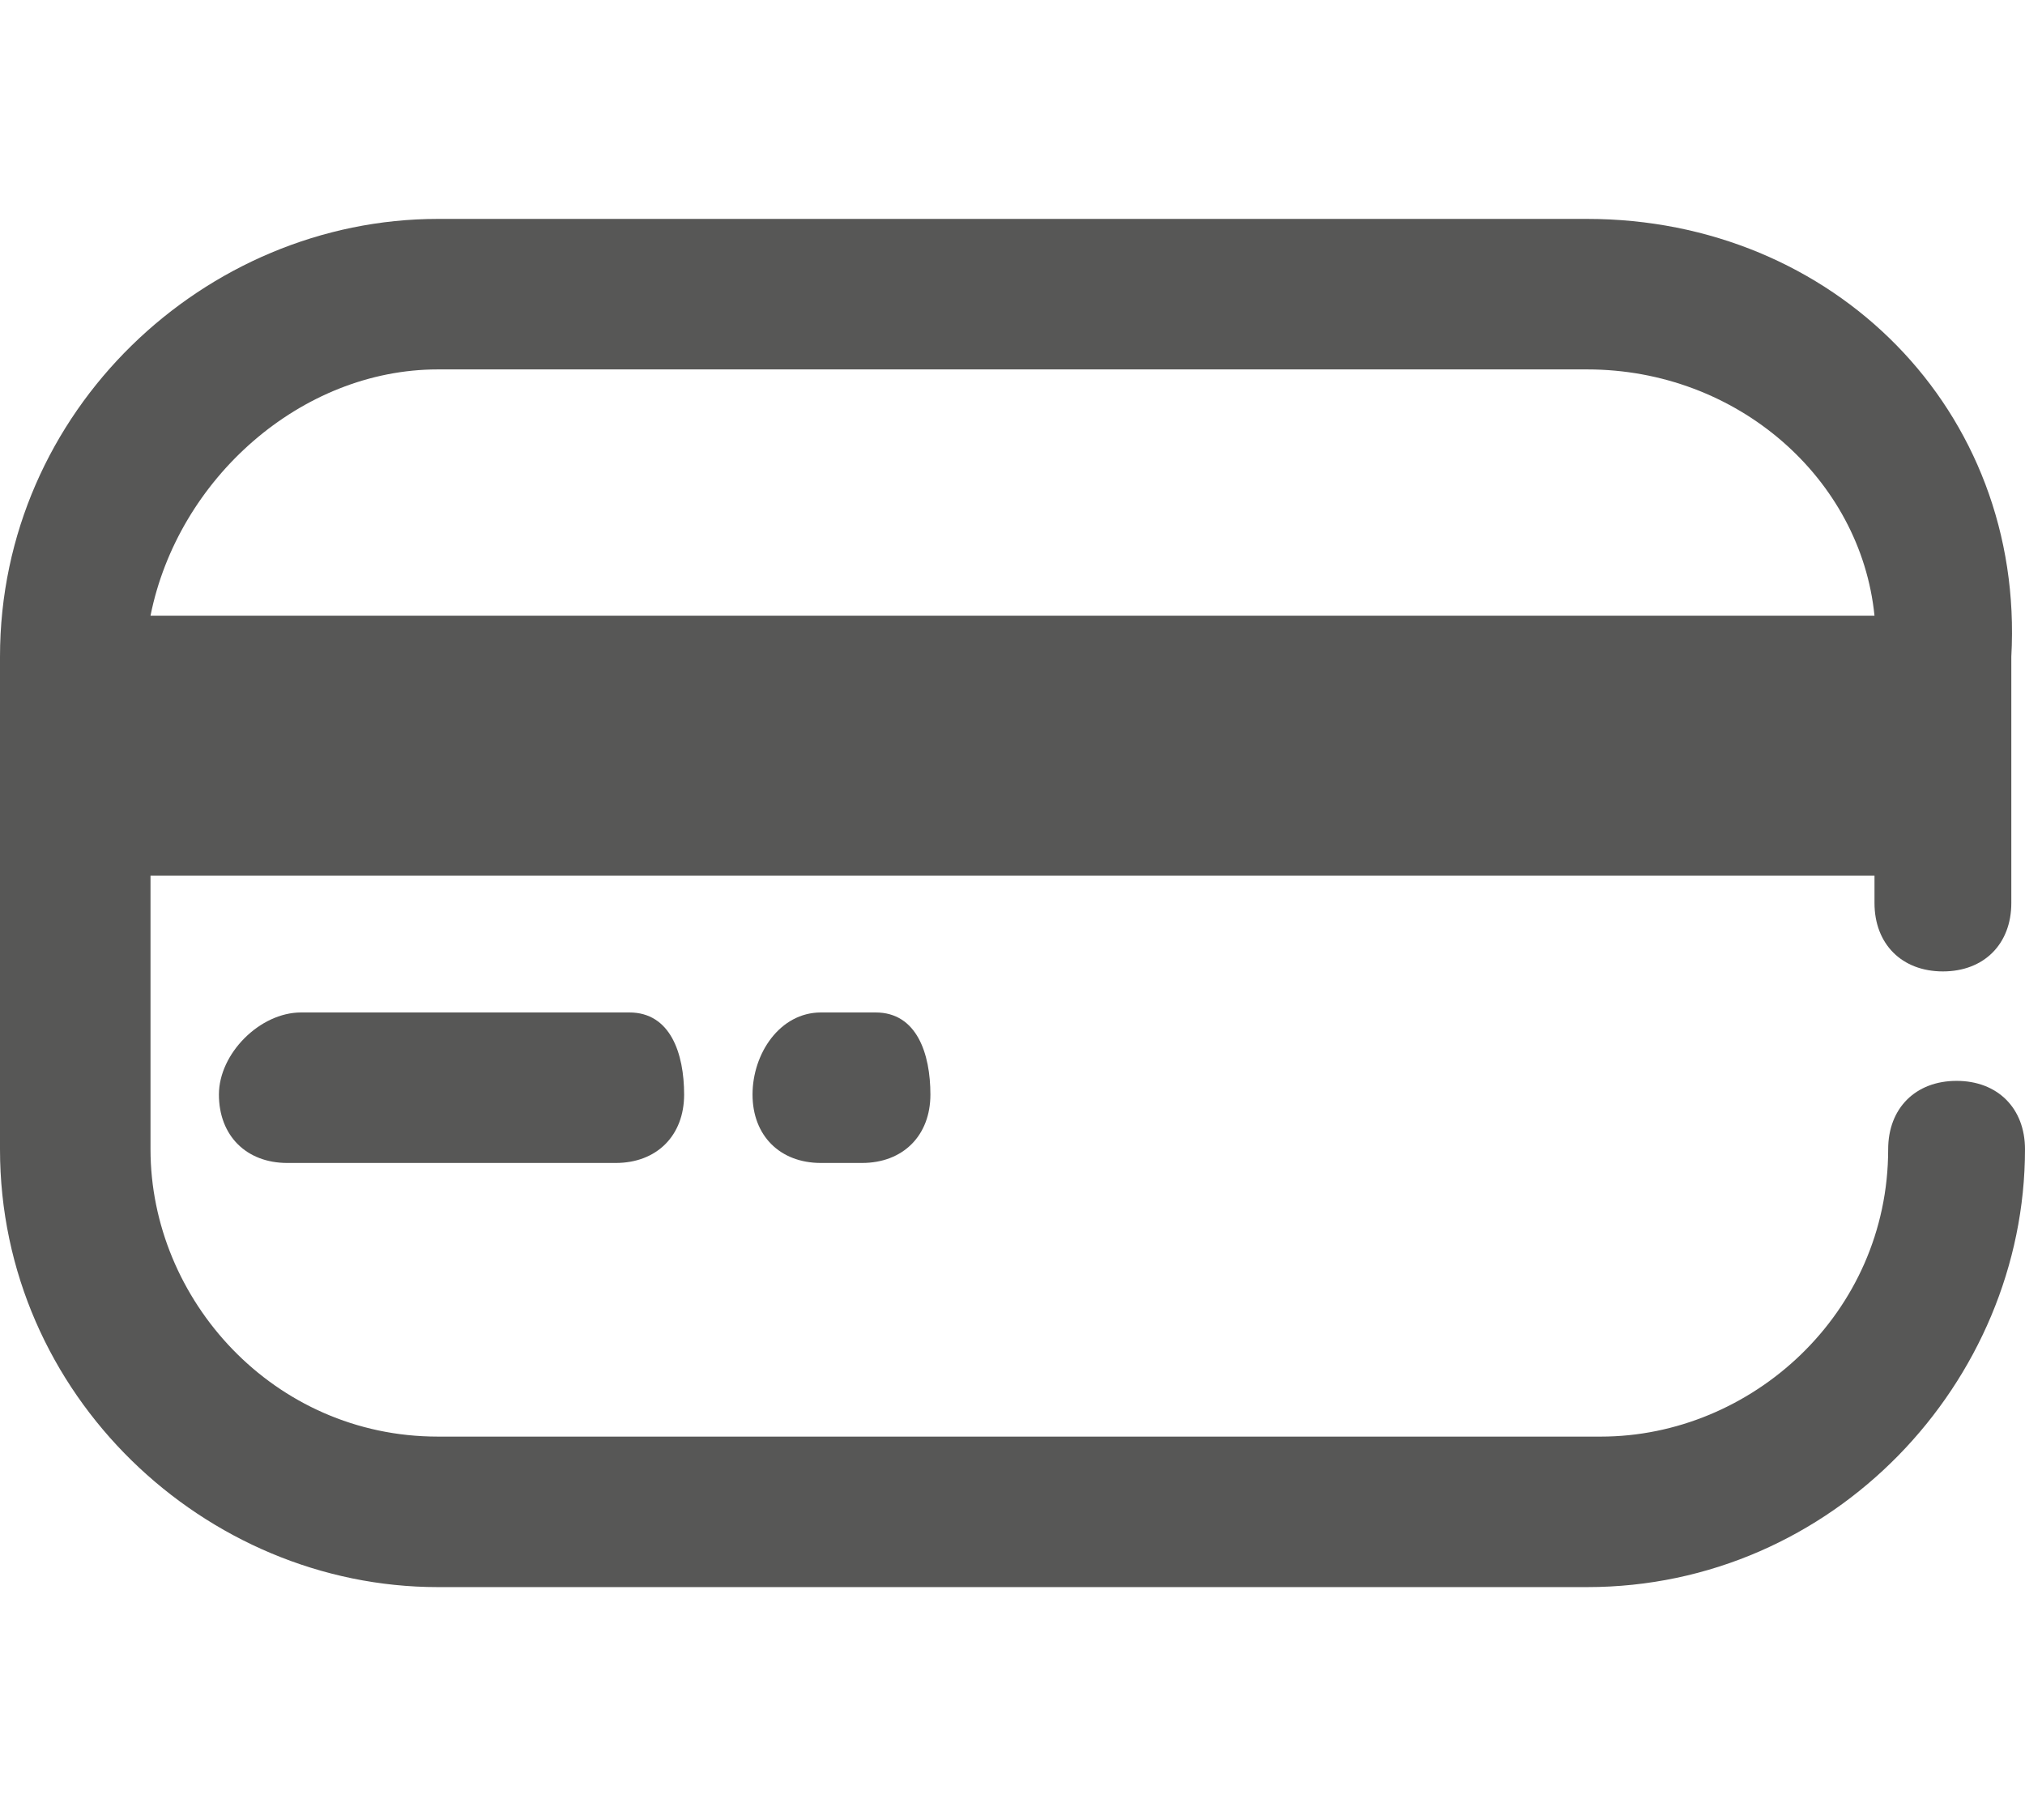
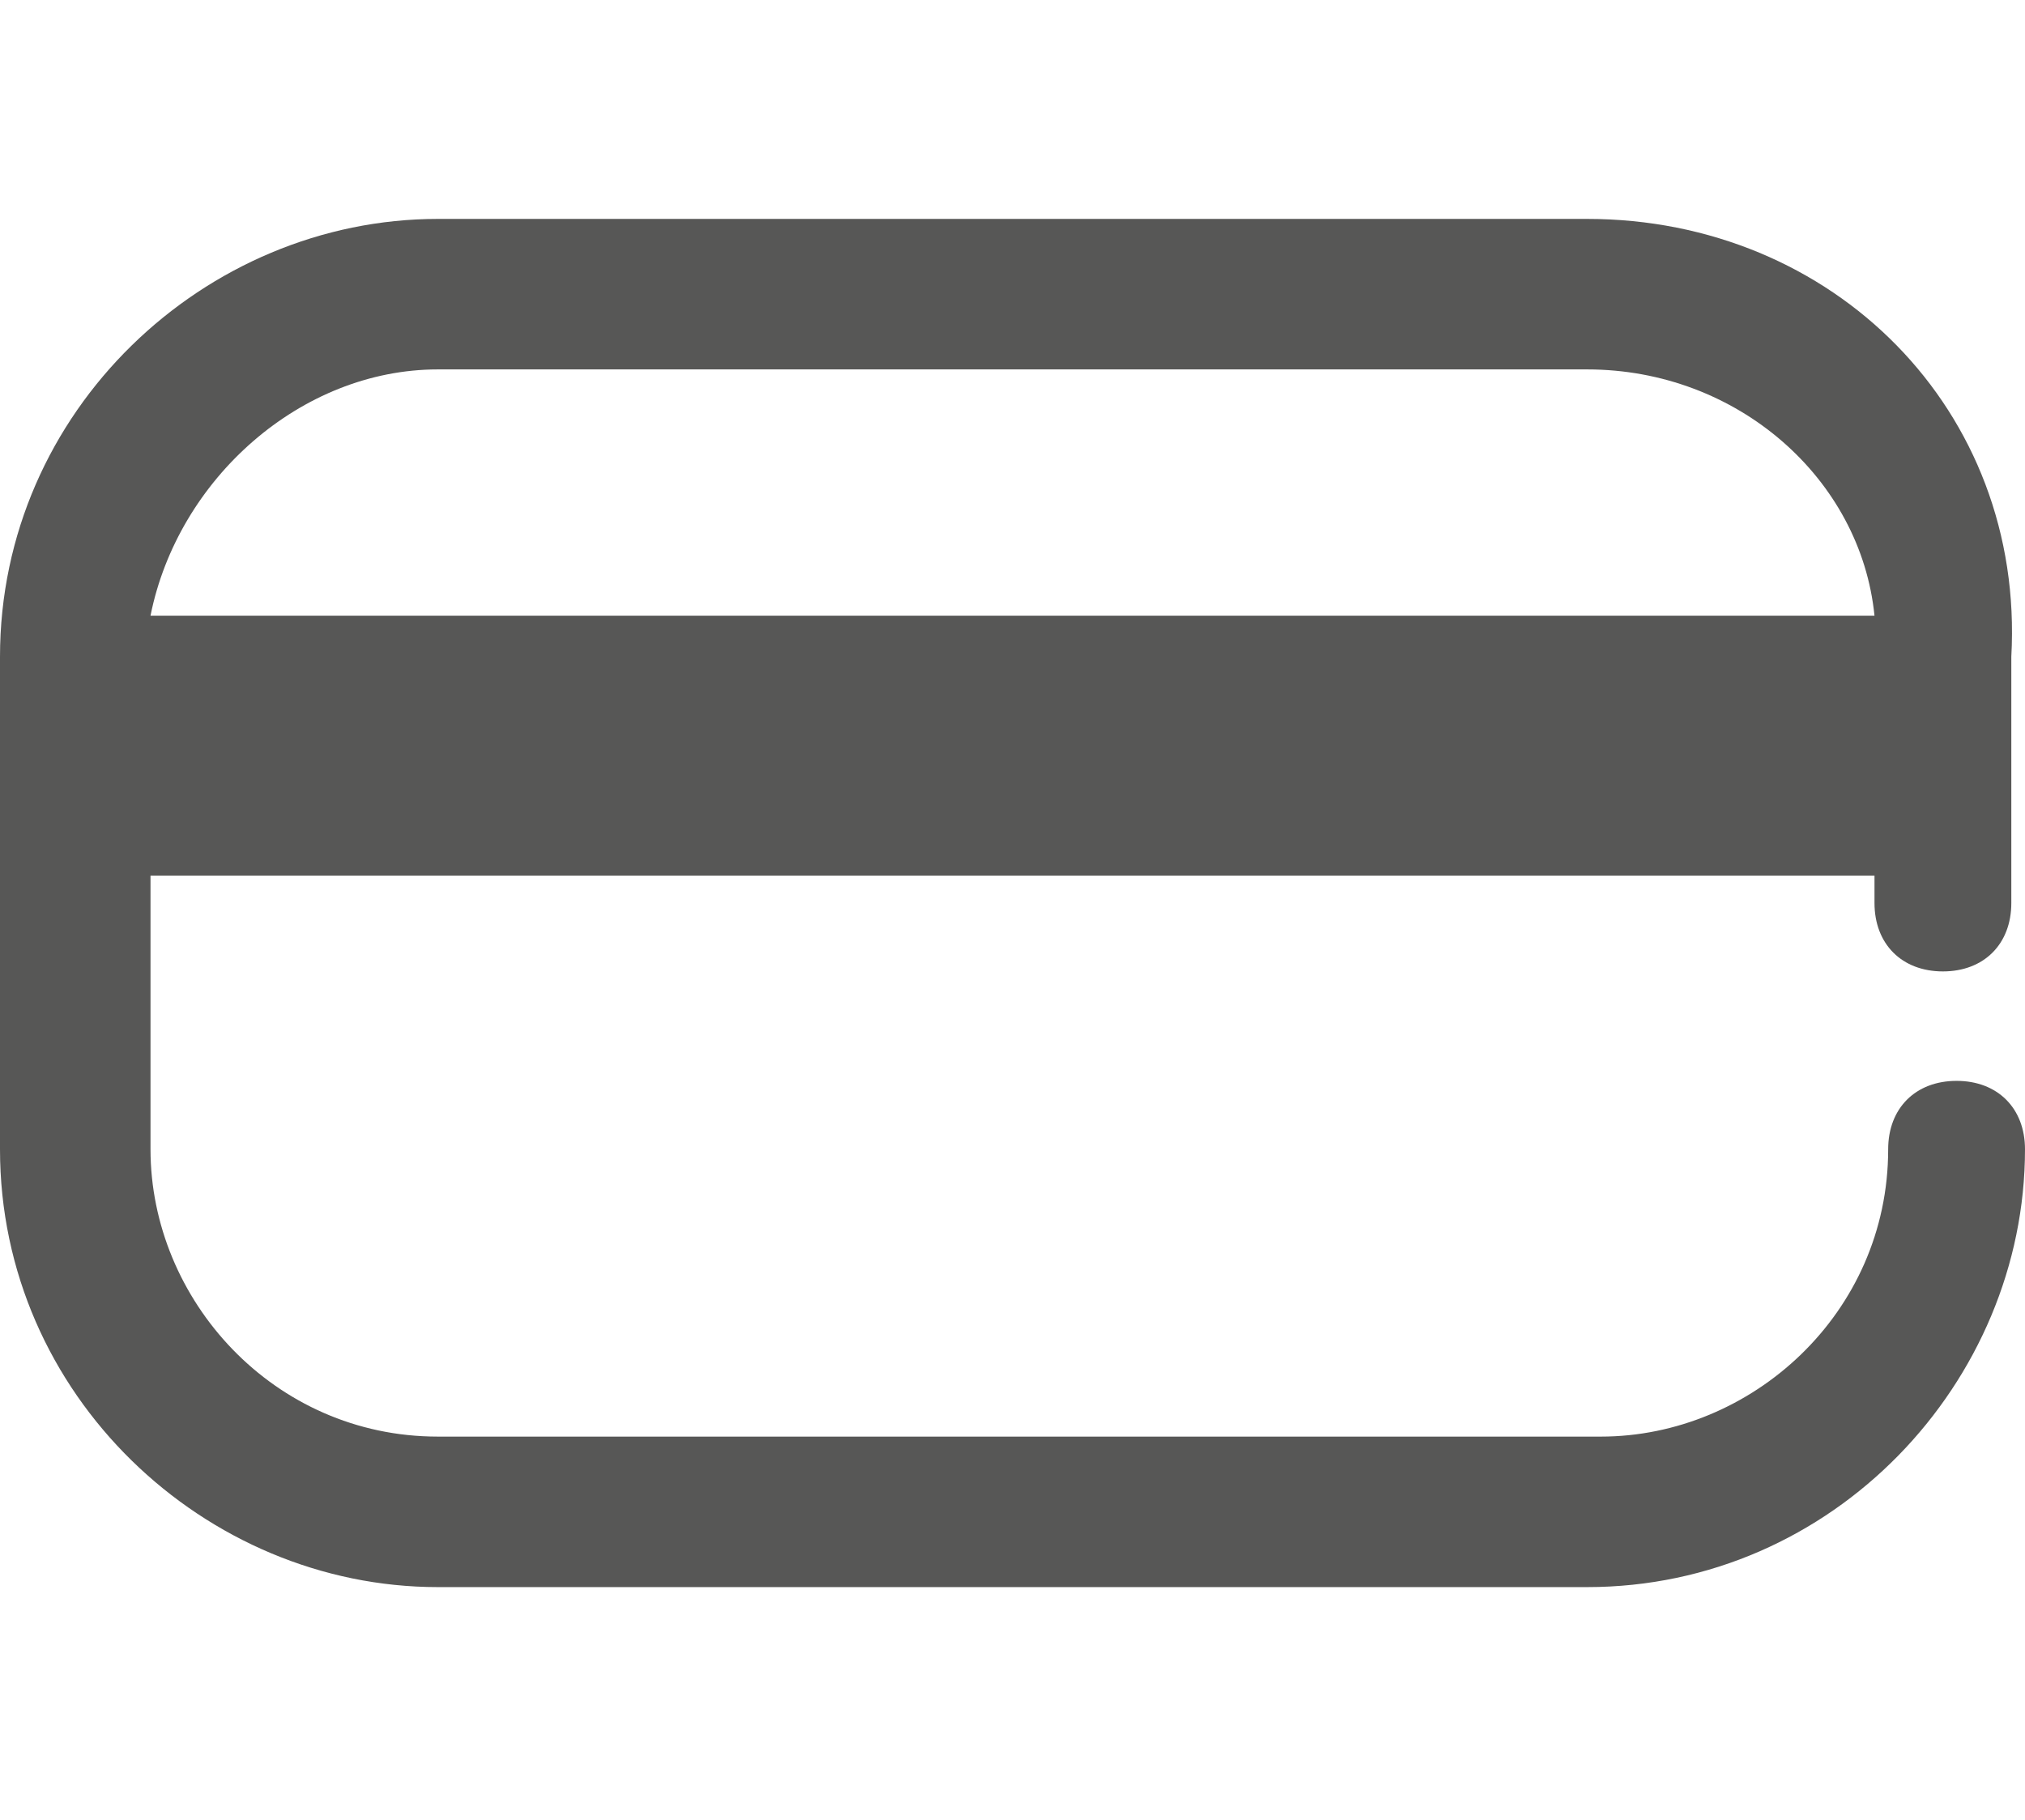
<svg xmlns="http://www.w3.org/2000/svg" version="1.1" id="Warstwa_1" x="0px" y="0px" width="14.8px" height="13.3px" viewBox="0 0 14.8 13.3" style="enable-background:new 0 0 14.8 13.3;" xml:space="preserve">
  <g>
    <path style="fill:#575756;" d="M11.6,1.6H3.2C1.5,1.6,0,3,0,4.8v3.6c0,1.8,1.5,3.2,3.2,3.2h8.4c1.8,0,3.2-1.5,3.2-3.2   c0-0.3-0.2-0.5-0.5-0.5s-0.5,0.2-0.5,0.5c0,1.2-1,2.1-2.1,2.1H3.2c-1.2,0-2.1-1-2.1-2.1V6.4h12.6v0.2c0,0.3,0.2,0.5,0.5,0.5   s0.5-0.2,0.5-0.5V4.8C14.8,3,13.4,1.6,11.6,1.6z M3.2,2.7h8.4c1.1,0,2,0.8,2.1,1.8H1.1C1.3,3.5,2.2,2.7,3.2,2.7z" />
-     <path style="fill:#575756;" d="M2.2,7.4C1.9,7.4,1.6,7.7,1.6,8s0.2,0.5,0.5,0.5h2.4c0.3,0,0.5-0.2,0.5-0.5S4.9,7.4,4.6,7.4H2.2z" />
-     <path style="fill:#575756;" d="M6,7.4C5.7,7.4,5.5,7.7,5.5,8S5.7,8.5,6,8.5h0.3c0.3,0,0.5-0.2,0.5-0.5S6.7,7.4,6.4,7.4H6z" />
  </g>
</svg>